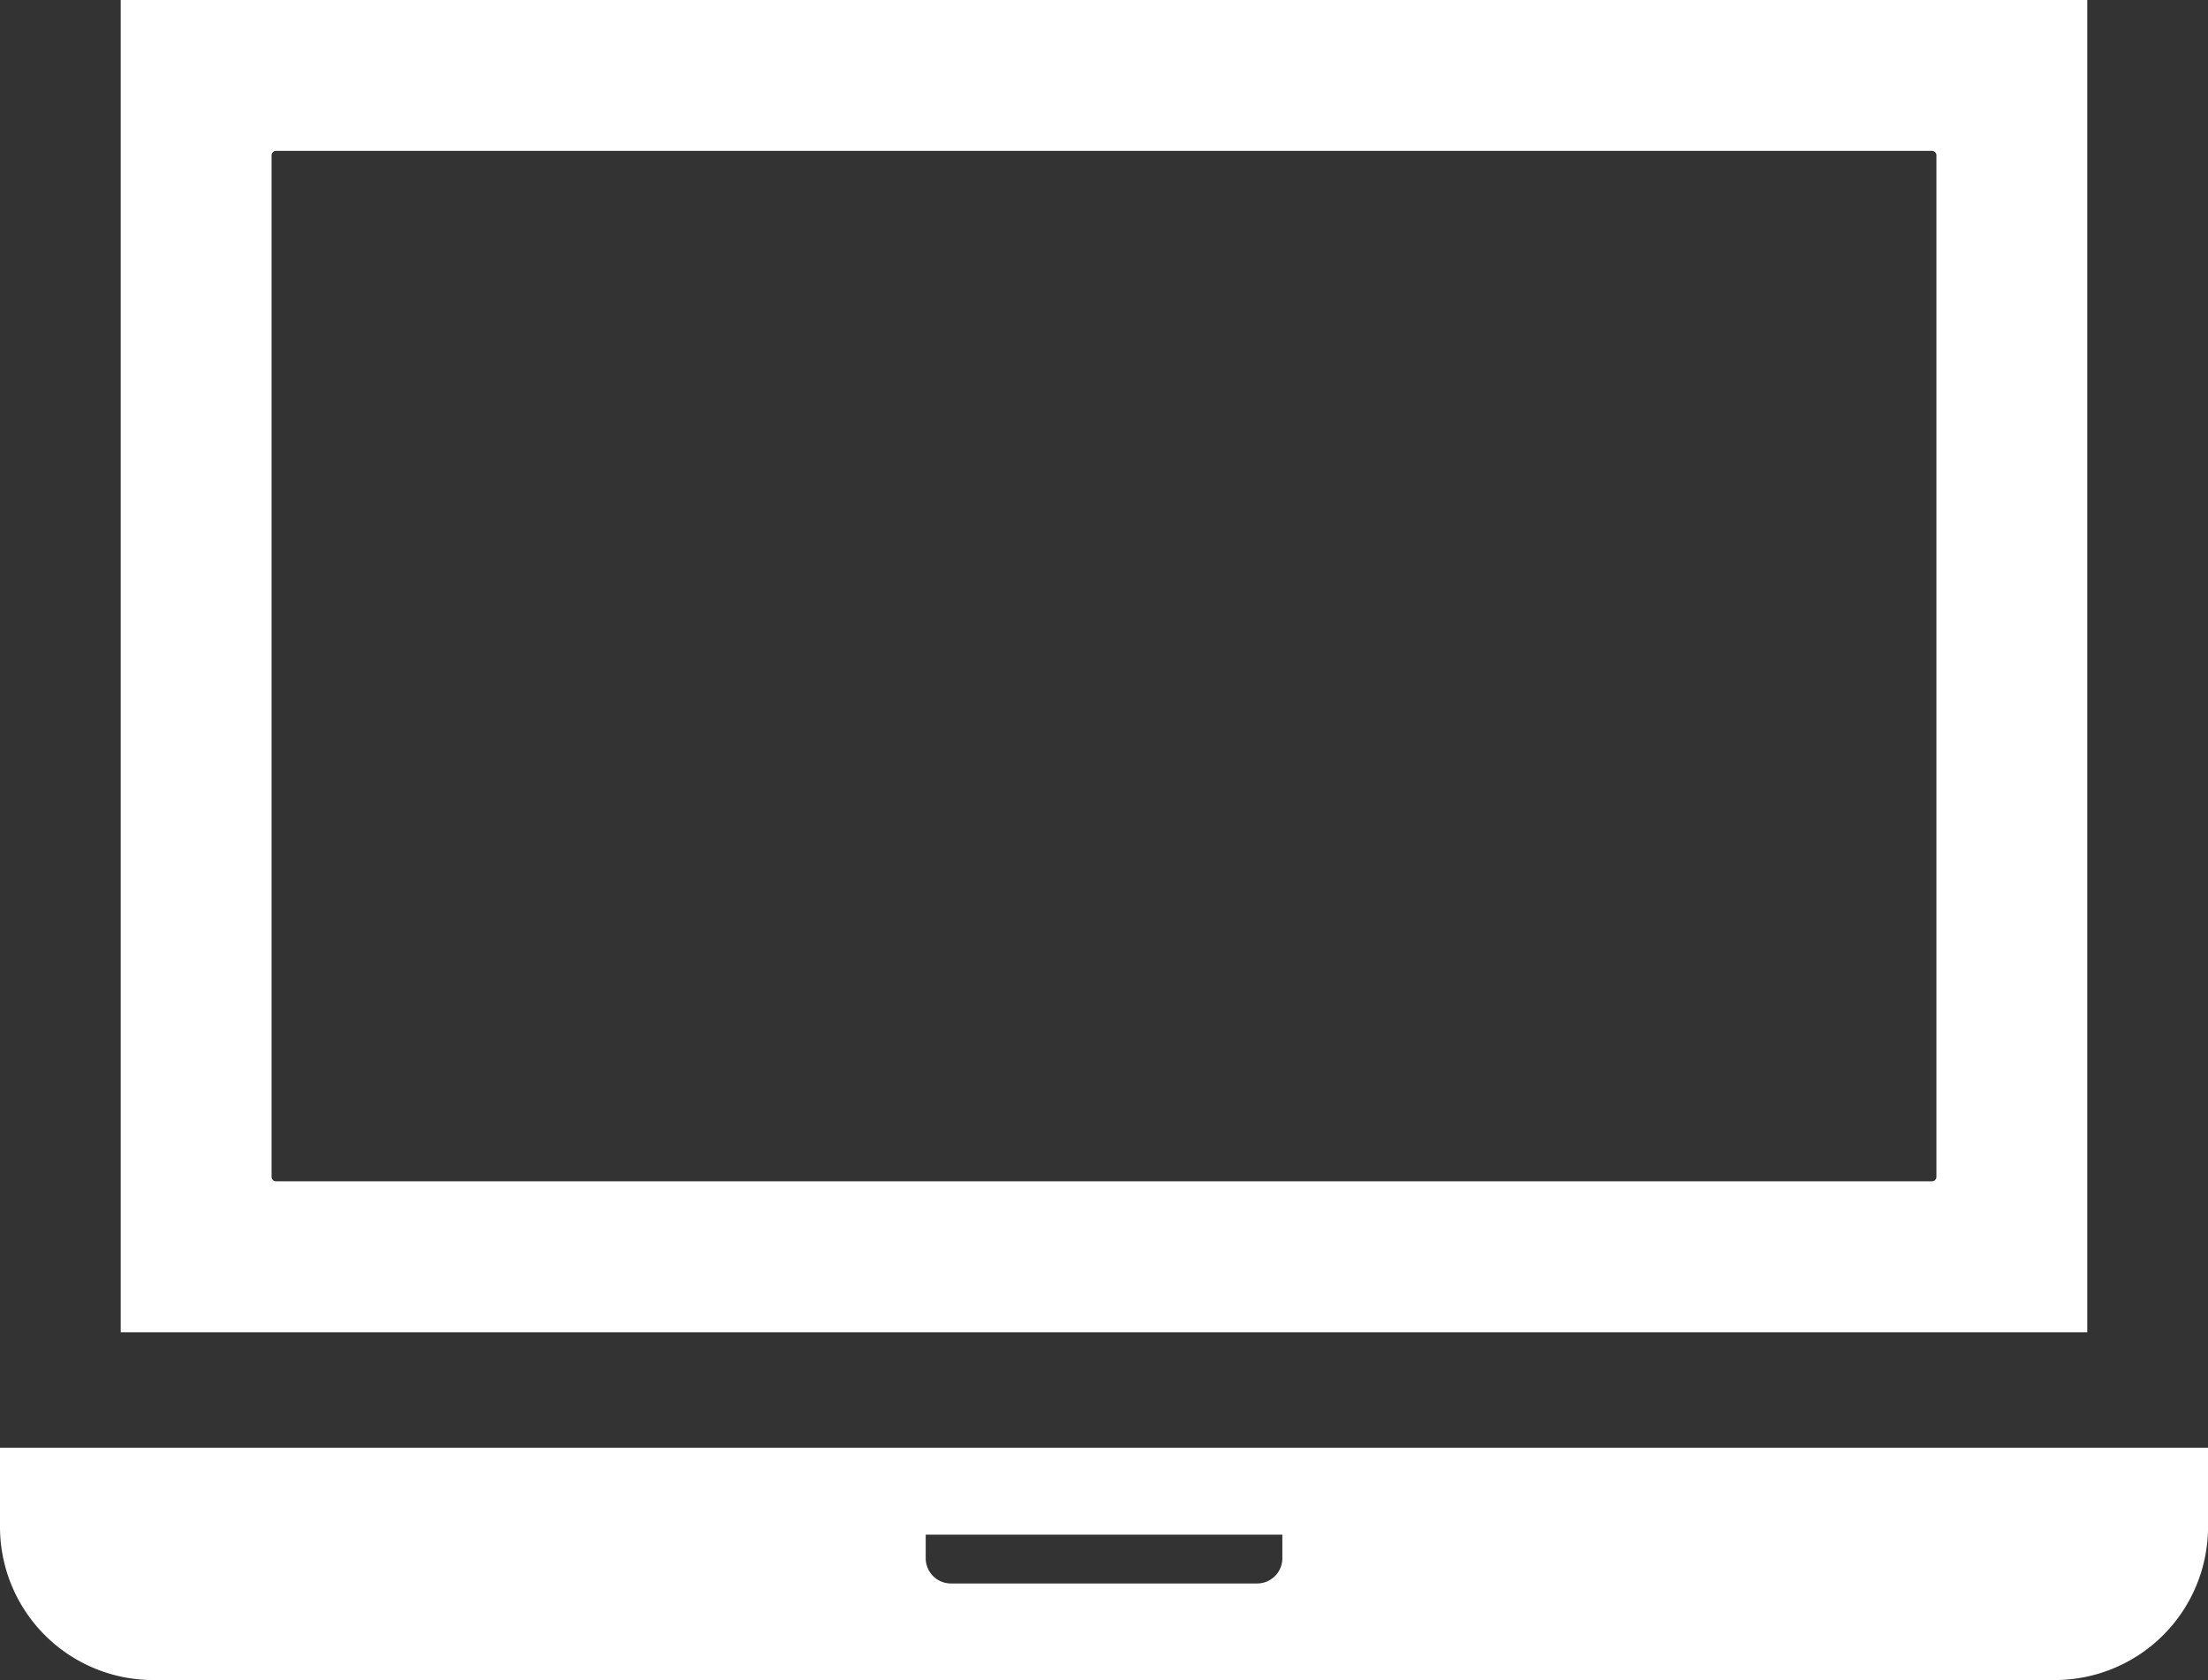
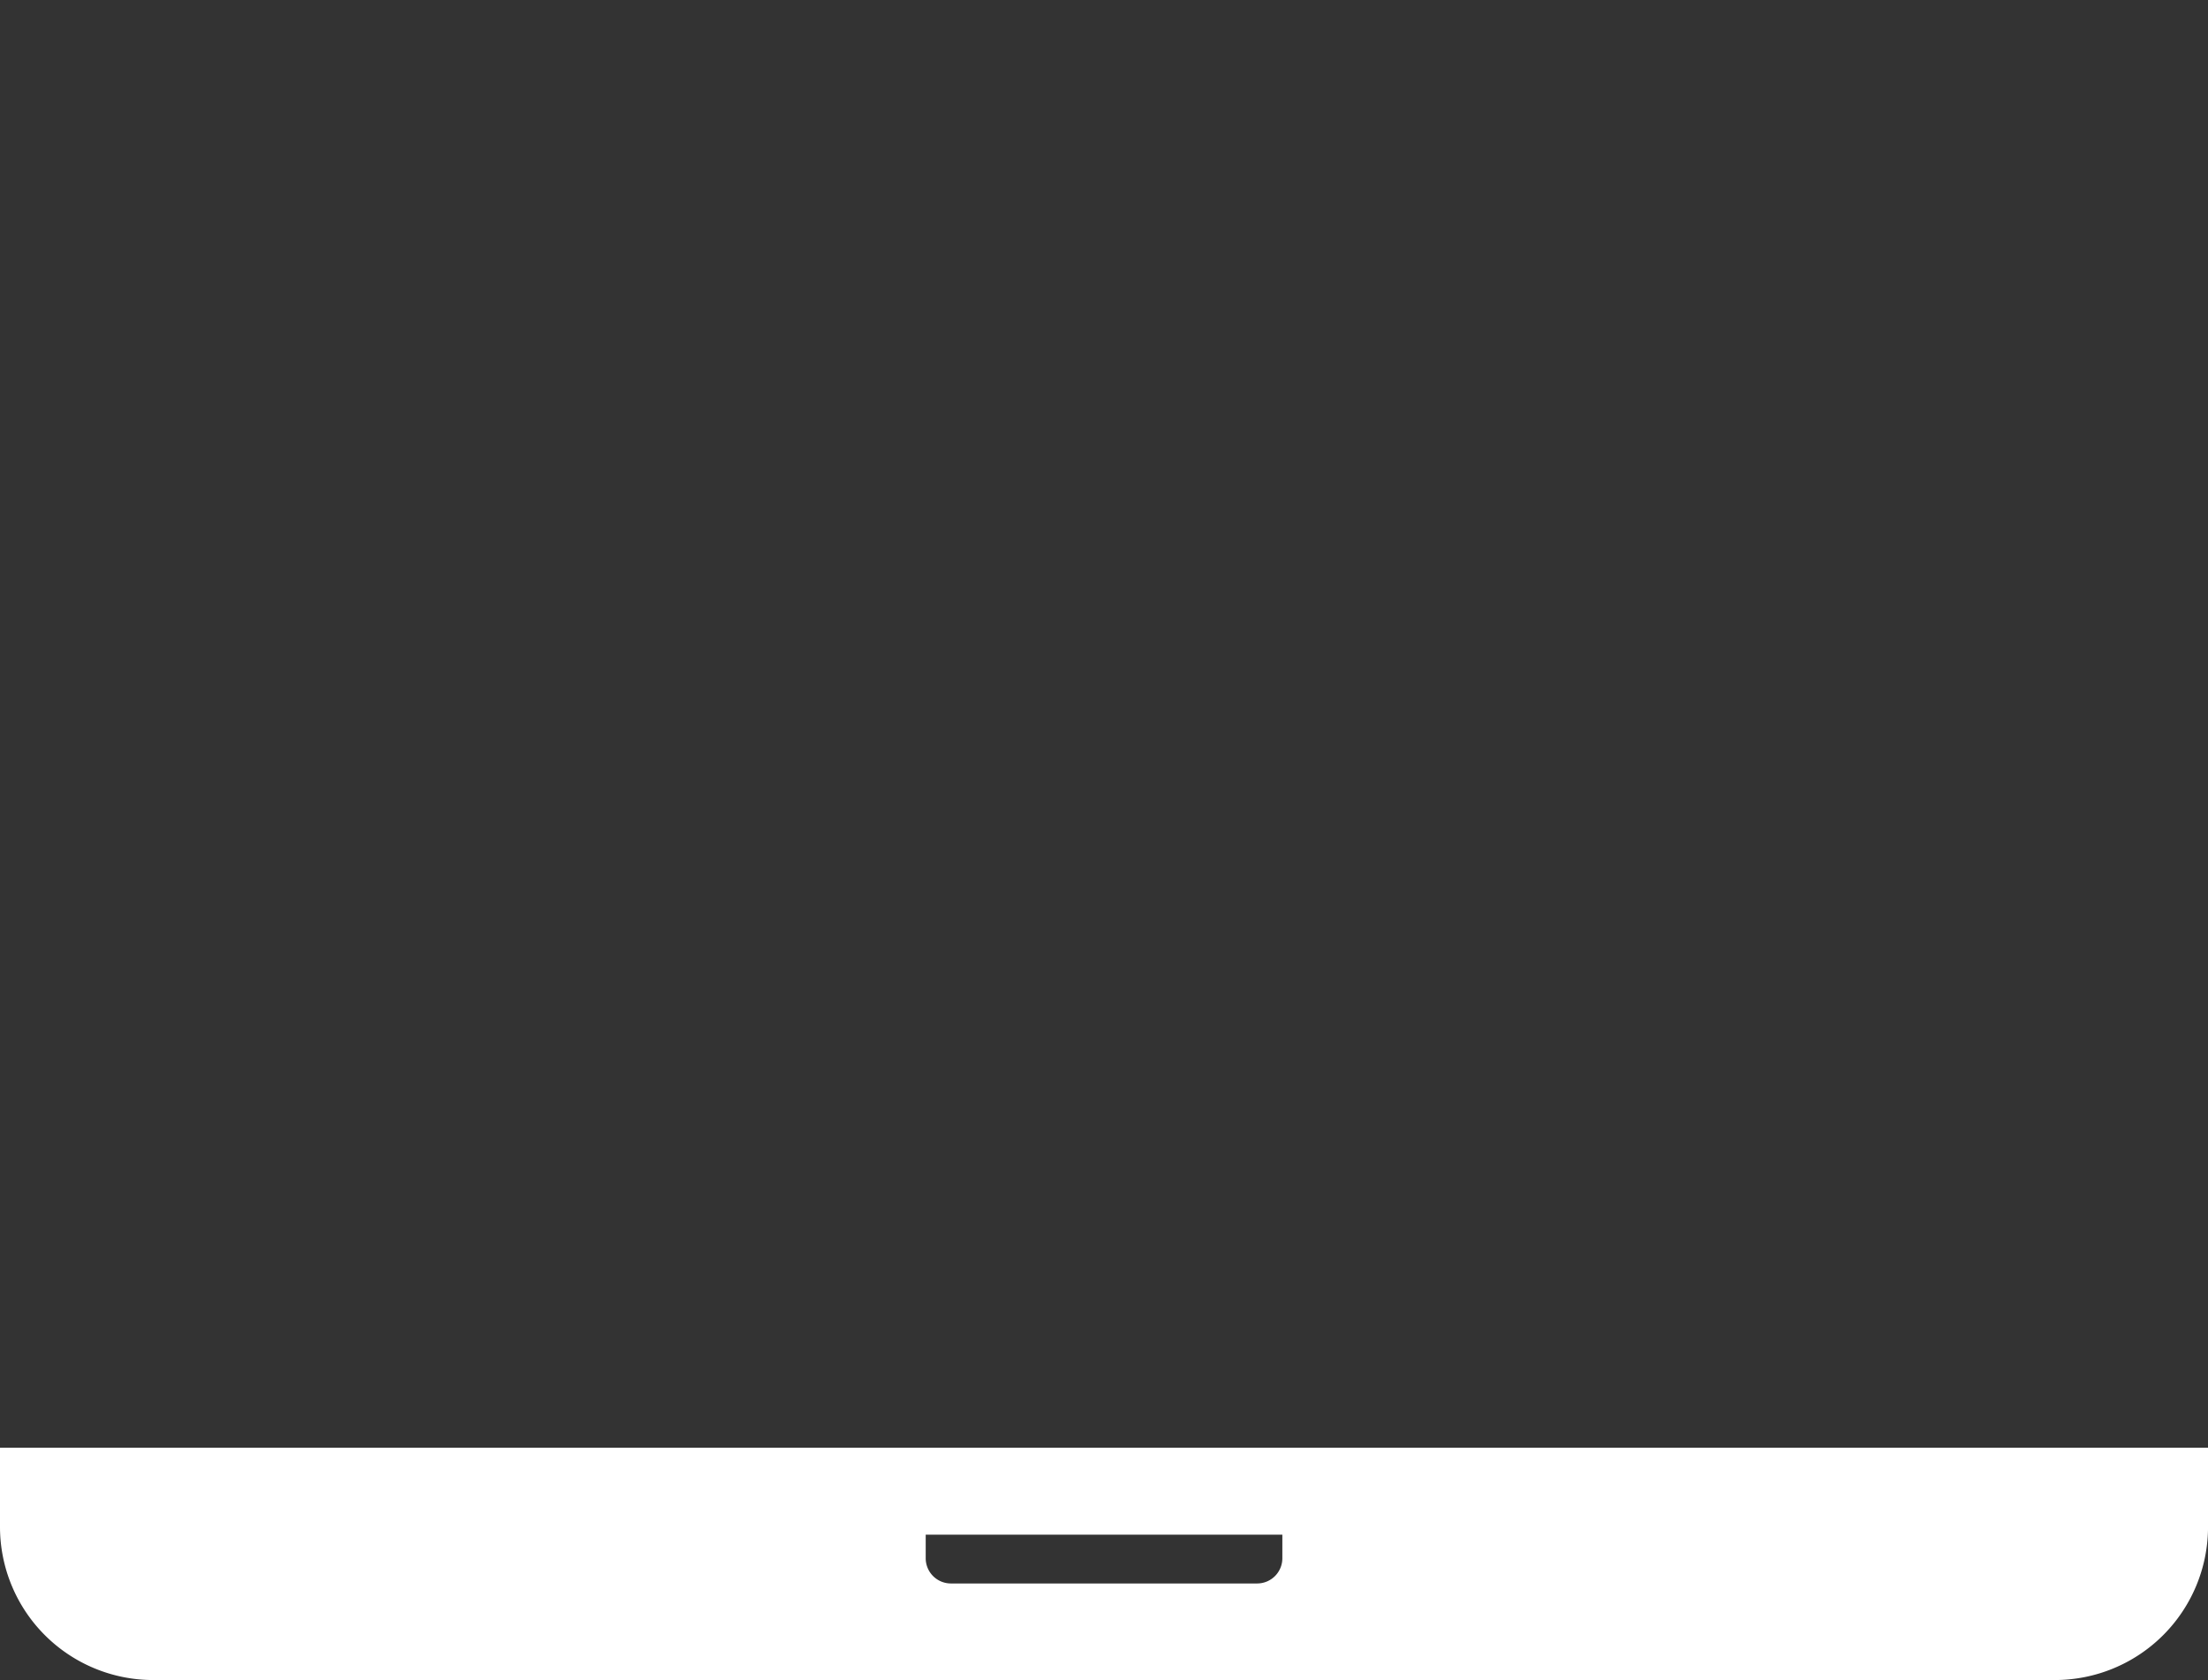
<svg xmlns="http://www.w3.org/2000/svg" width="84.198" height="64.061" viewBox="0 0 84.198 64.061">
  <rect x="0" y="0" width="84.198" height="64.061" fill="#333333" stroke="none" />
  <g transform="translate(0 -61.227)">
-     <path d="M102.984,61.227H27.993v50.8h74.991ZM33.746,106.1V67.149a.169.169,0,0,1,.169-.169H97.063a.169.169,0,0,1,.169.169V106.1a.169.169,0,0,1-.169.169H33.914A.169.169,0,0,1,33.746,106.1Z" transform="translate(-23.39 0)" fill="#fff" />
    <path d="M0,396.9v3.025a5.841,5.841,0,0,0,5.833,5.834H78.365a5.841,5.841,0,0,0,5.834-5.834V396.9Zm35.3,4.217v-.9H48.9v.9a.961.961,0,0,1-.96.96H36.26A.962.962,0,0,1,35.3,401.119Z" transform="translate(0 -280.473)" fill="#fff" />
  </g>
</svg>